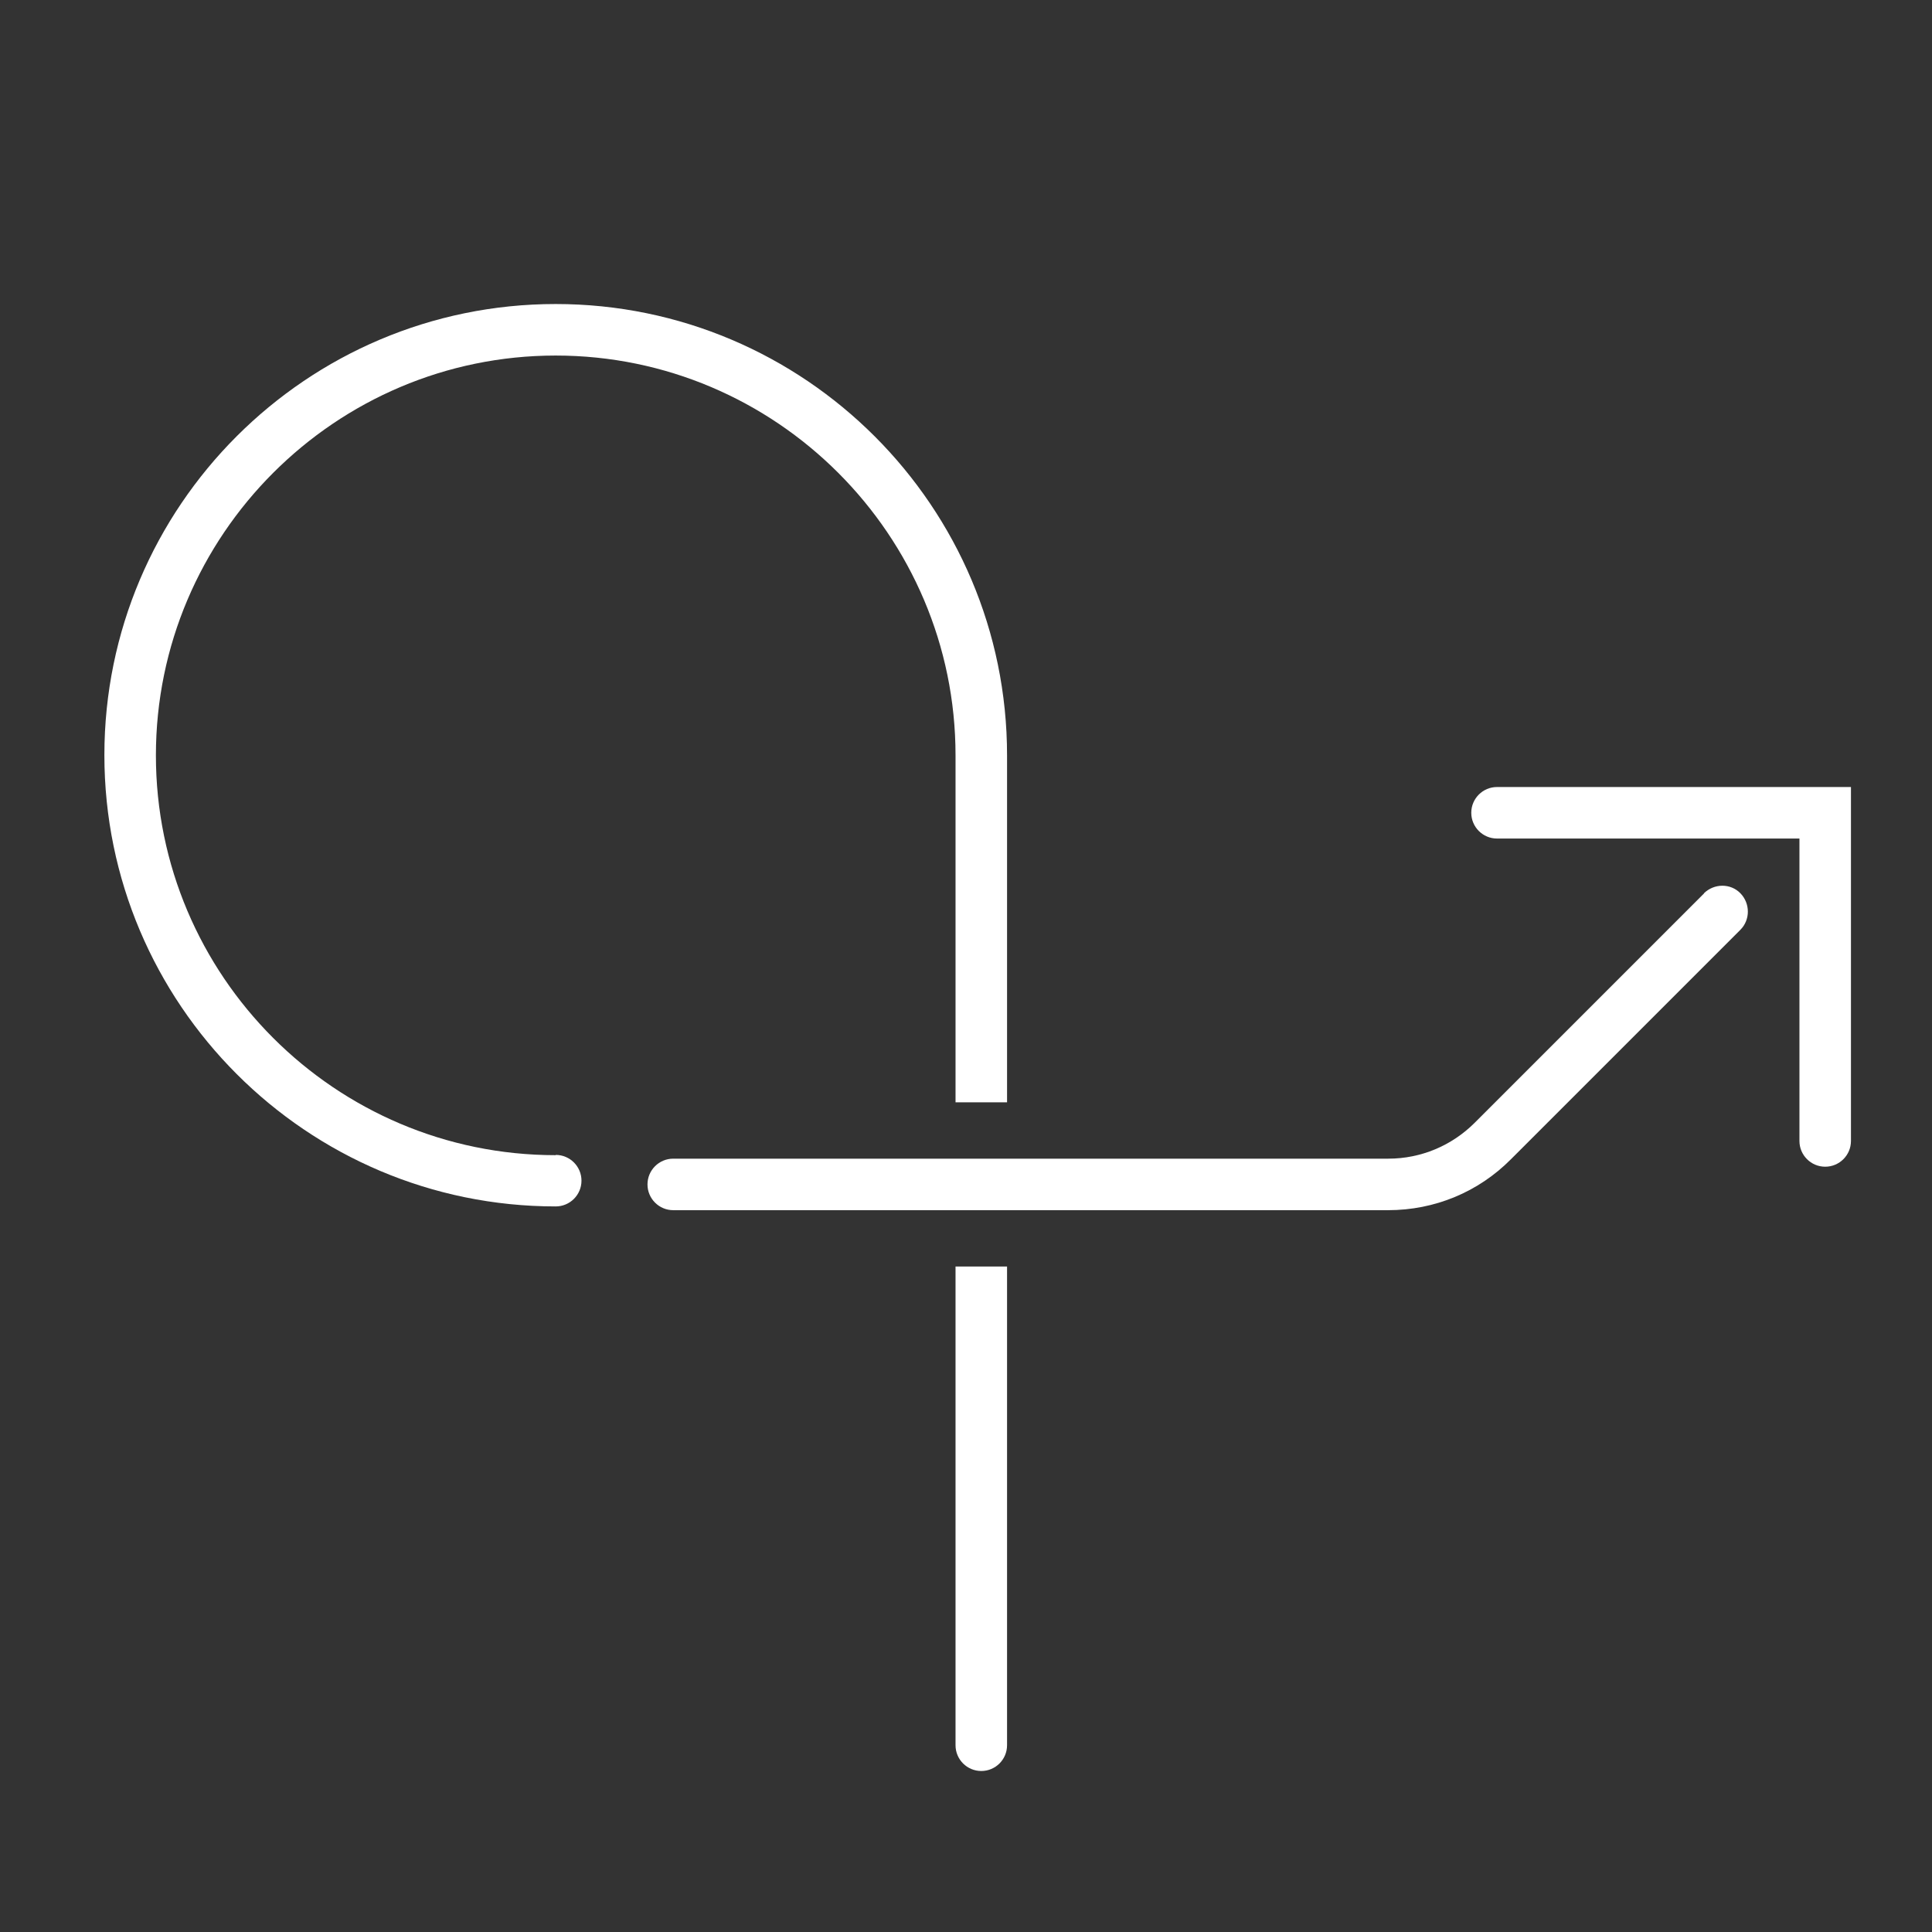
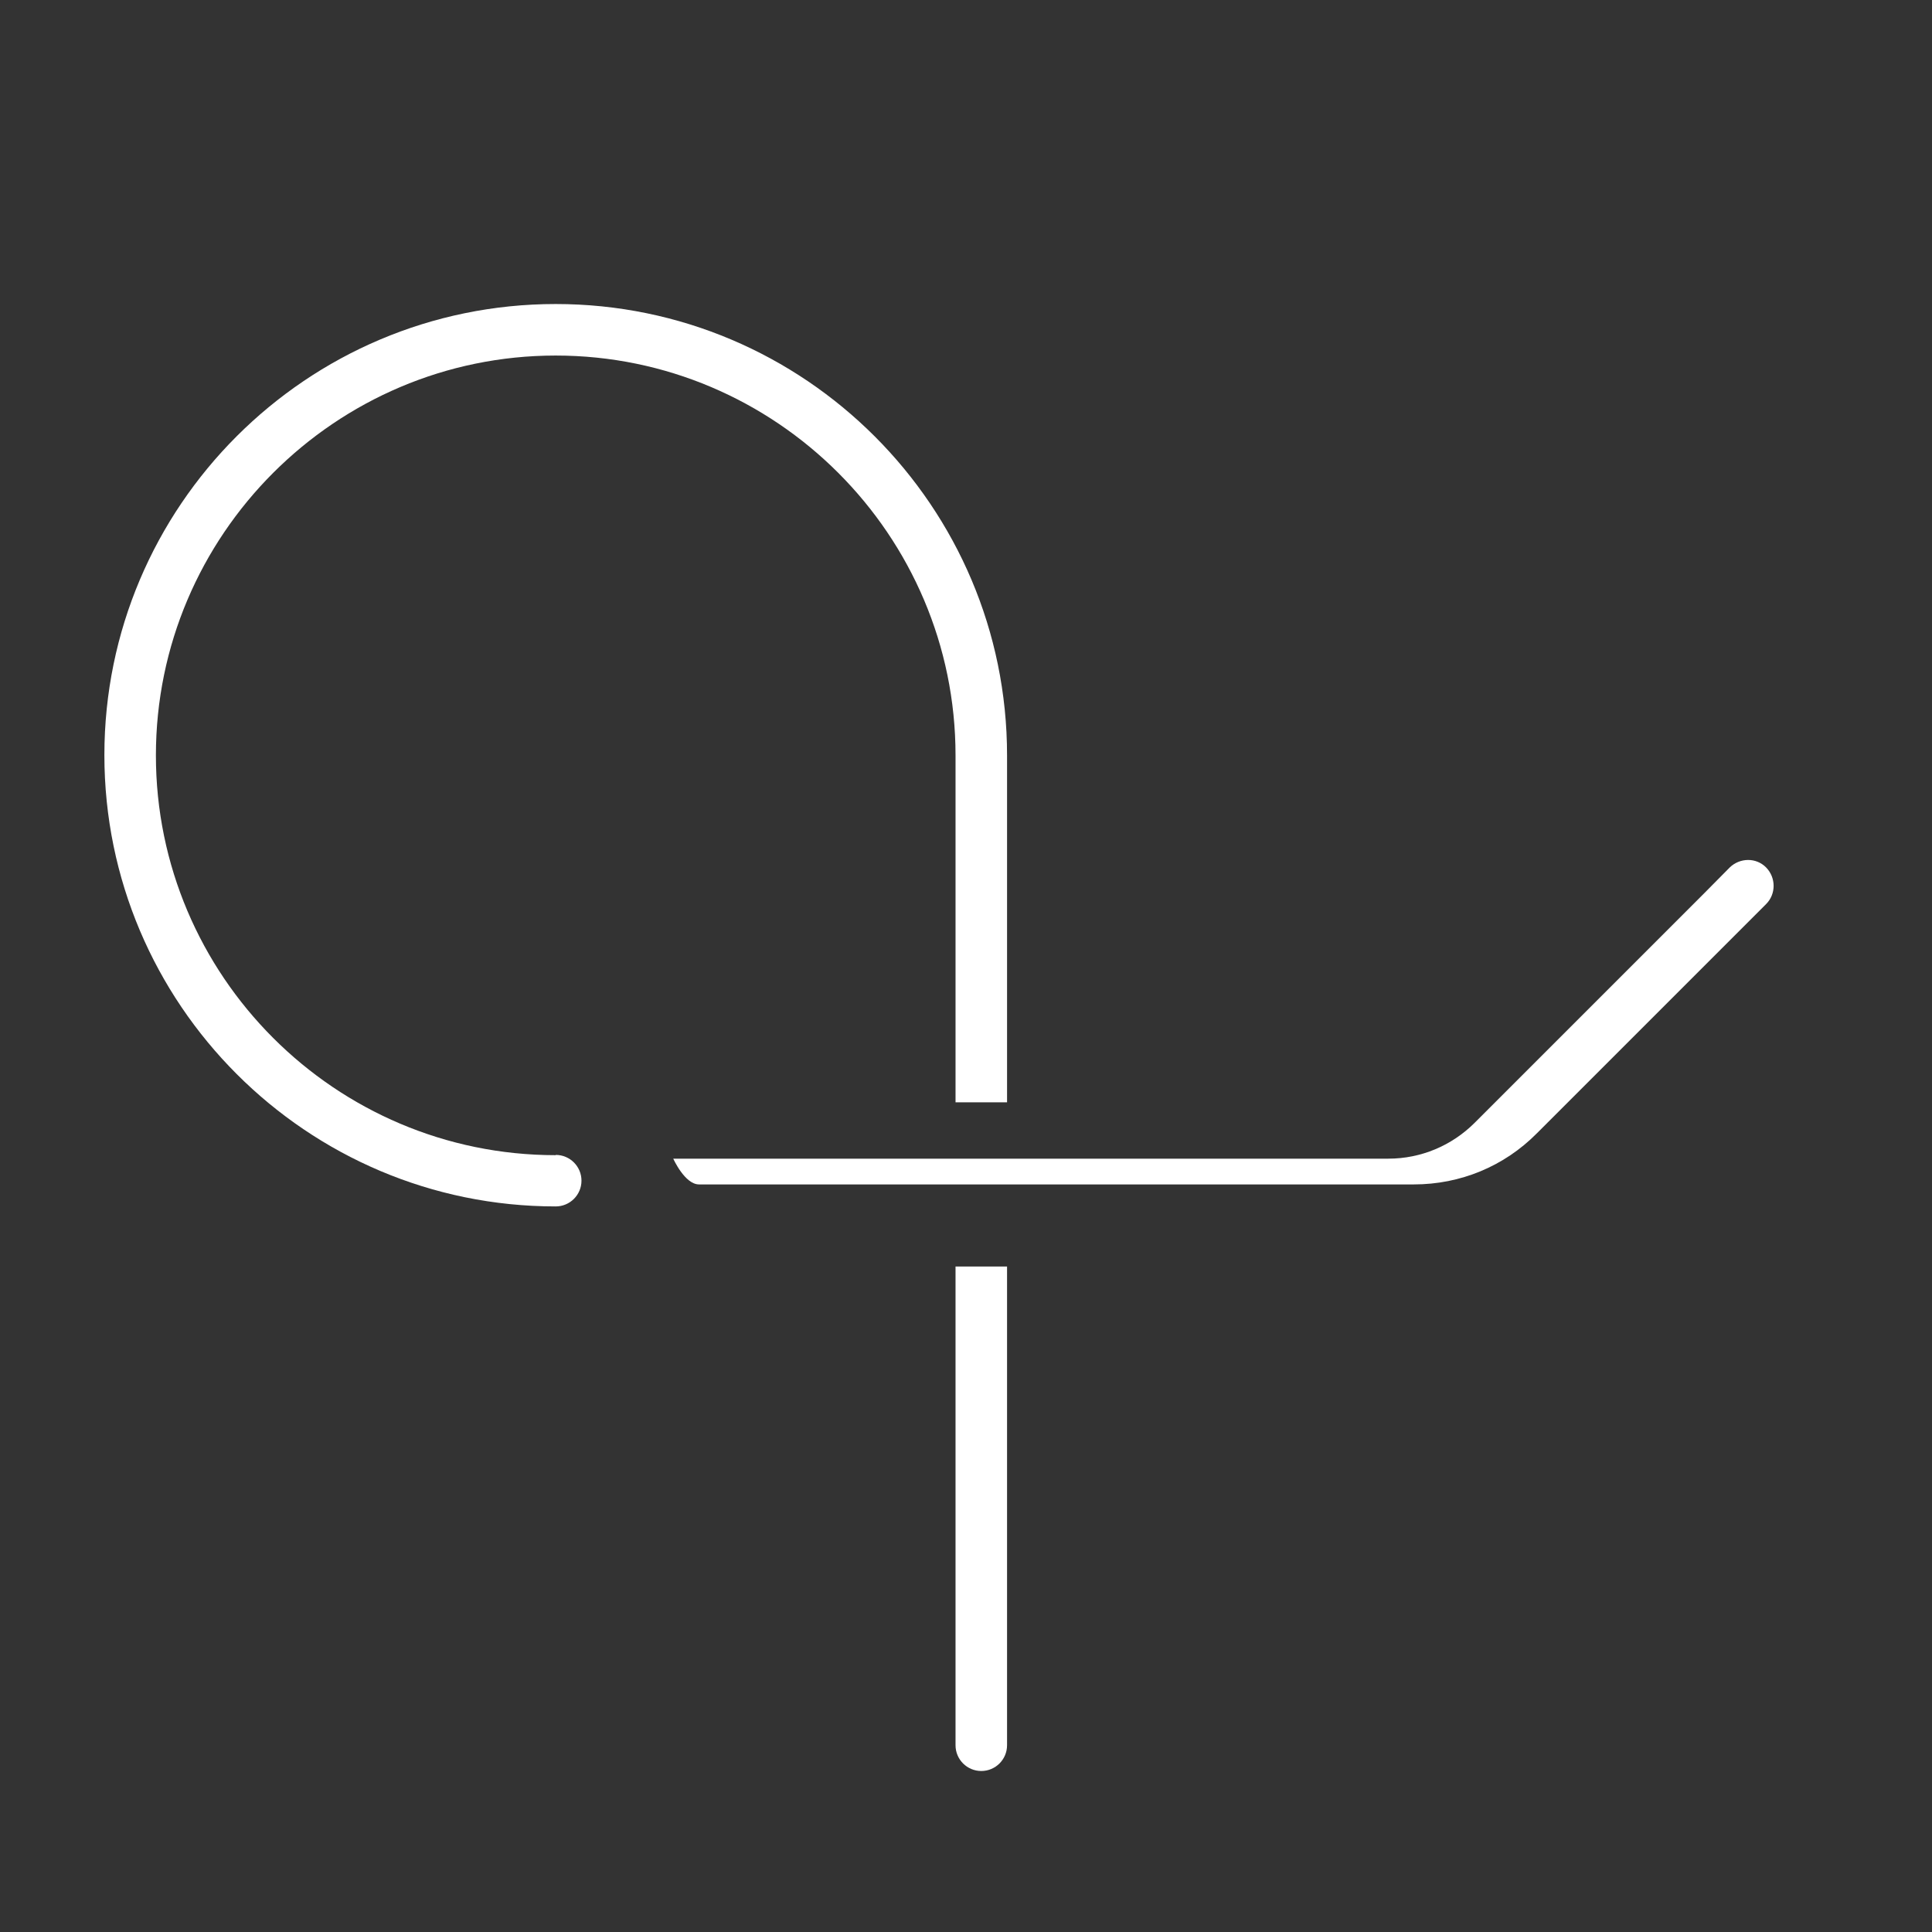
<svg xmlns="http://www.w3.org/2000/svg" id="Icons_black" viewBox="0 0 72 72">
  <rect x="0" y="0" width="72" height="72" fill="#333333" stroke="none" />
  <defs>
    <style>.cls-1{fill:#fff;}</style>
  </defs>
  <g id="agility">
    <g>
      <path class="cls-1" d="M20.71,43.05c-8.22,0-14.9-6.69-14.9-14.9s6.69-14.9,14.9-14.9,14.9,6.69,14.9,14.9v12.93h1.92v-12.93c0-9.27-7.54-16.82-16.82-16.82S3.89,18.87,3.89,28.14s7.54,16.82,16.82,16.82c.53,0,.96-.43,.96-.96s-.43-.96-.96-.96Z" />
      <path class="cls-1" d="M35.61,65.04c0,.53,.43,.96,.96,.96s.96-.43,.96-.96v-17.84h-1.92v17.84Z" />
-       <path class="cls-1" d="M55.79,29.33c-.53,0-.96,.43-.96,.96s.43,.96,.96,.96h11.27v11.27c0,.53,.43,.96,.96,.96s.96-.43,.96-.96v-13.19h-13.19Z" />
-       <path class="cls-1" d="M63.51,33.29l-8.55,8.55c-.86,.86-2.01,1.34-3.22,1.34H25.09c-.53,0-.96,.43-.96,.96s.43,.96,.96,.96h26.64c1.73,0,3.36-.67,4.58-1.9l8.55-8.55c.37-.37,.37-.98,0-1.36s-.98-.37-1.36,0Z" />
+       <path class="cls-1" d="M63.51,33.29l-8.55,8.55c-.86,.86-2.01,1.34-3.22,1.34H25.09s.43,.96,.96,.96h26.64c1.73,0,3.36-.67,4.58-1.9l8.55-8.55c.37-.37,.37-.98,0-1.36s-.98-.37-1.36,0Z" />
    </g>
  </g>
</svg>